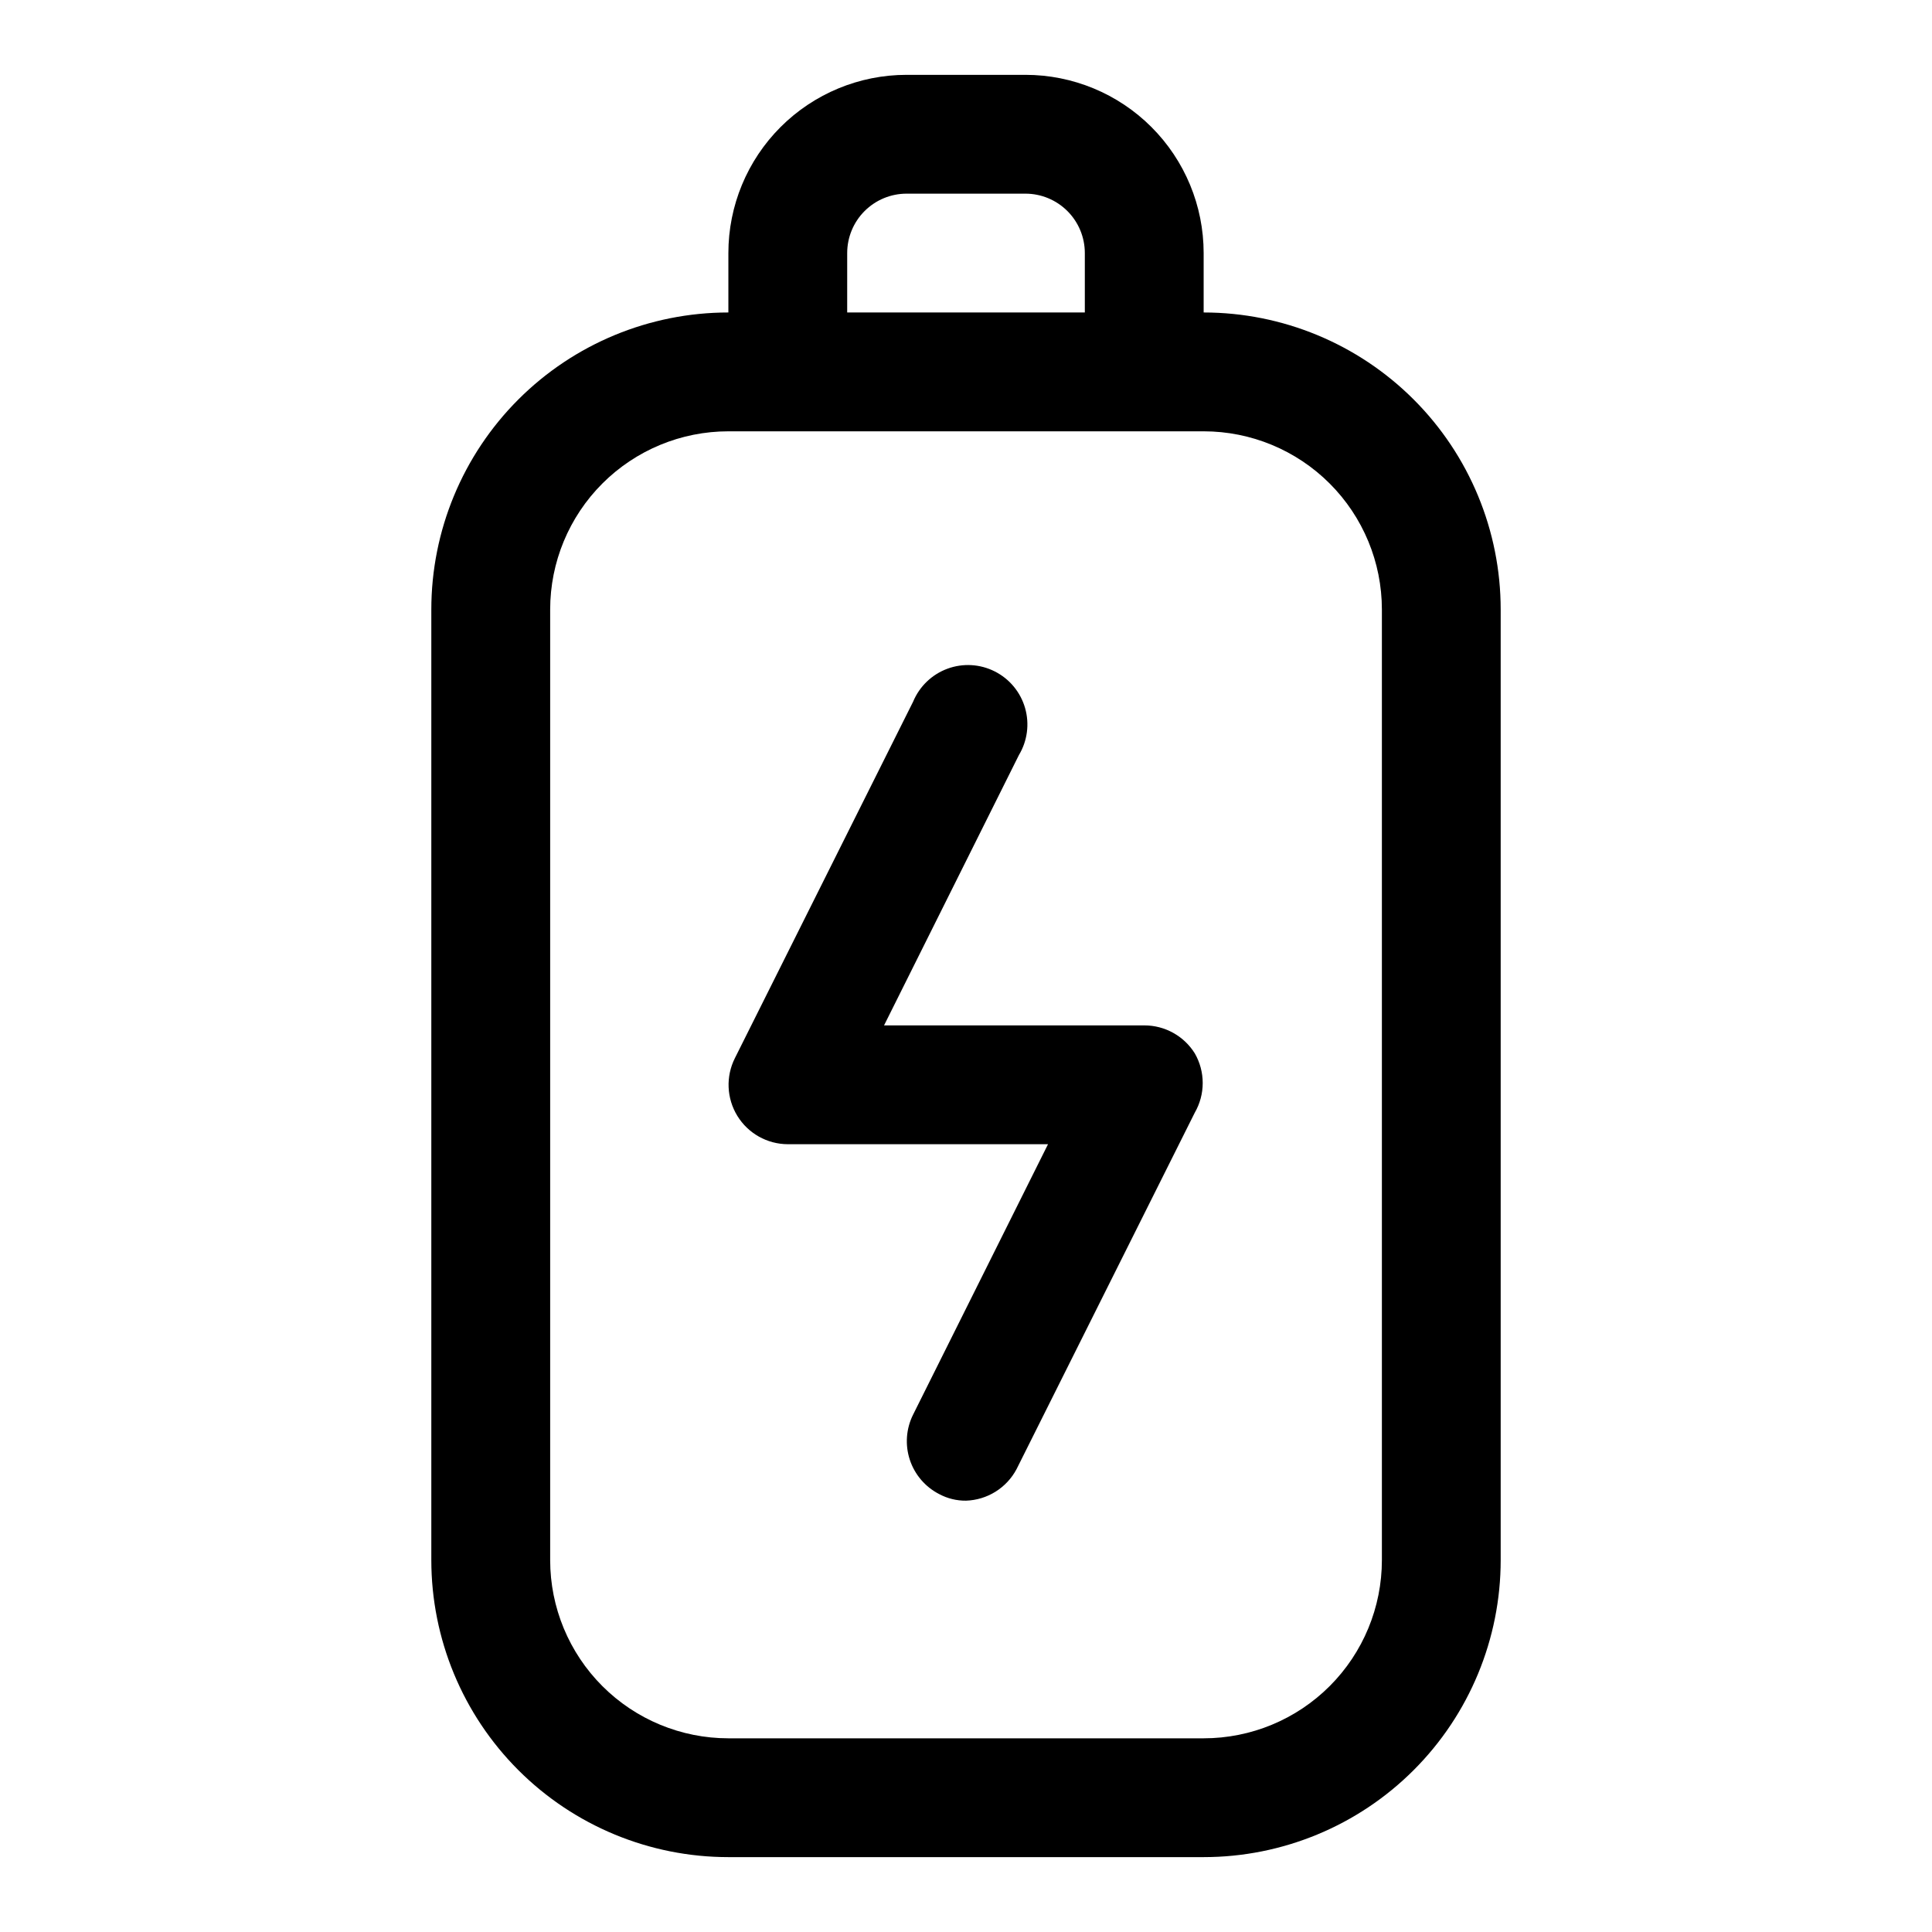
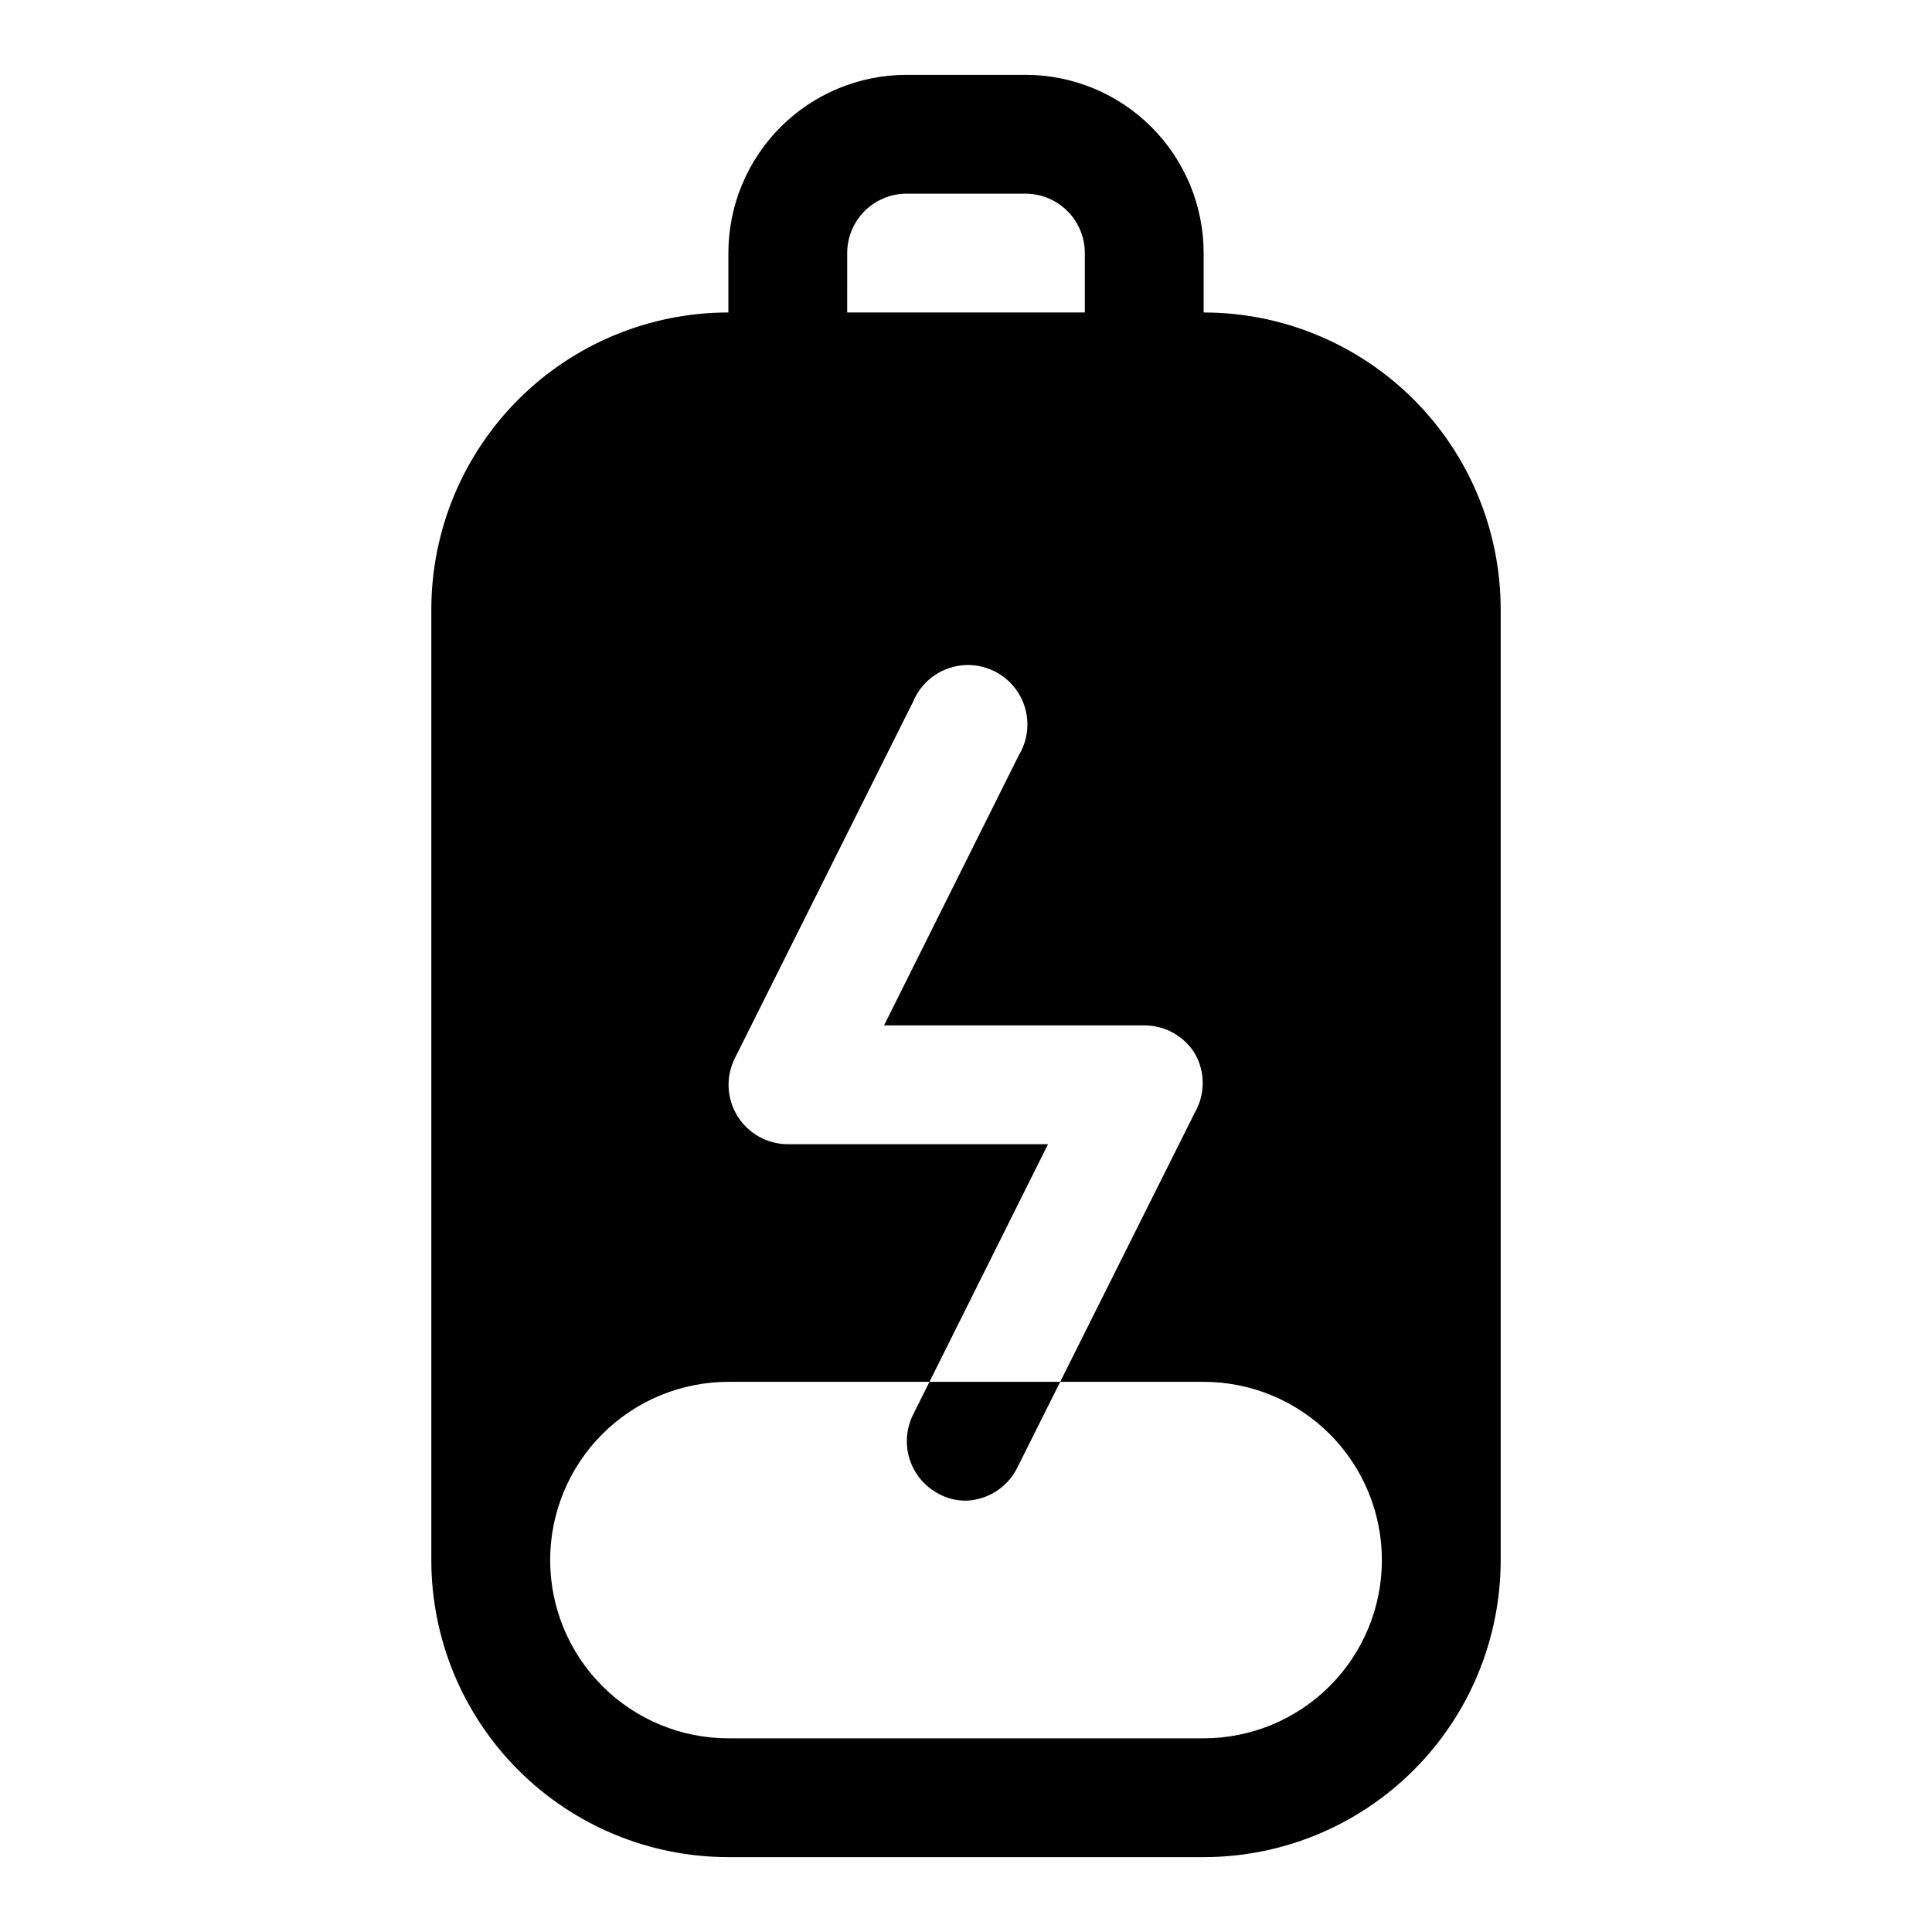
<svg xmlns="http://www.w3.org/2000/svg" fill="#000000" width="800px" height="800px" version="1.1" viewBox="144 144 512 512">
-   <path d="m462.98 226.81v-15.742c0-12.527-4.977-24.539-13.836-33.398s-20.871-13.836-33.398-13.836h-31.488c-12.527 0-24.539 4.977-33.398 13.836-8.855 8.859-13.832 20.871-13.832 33.398v15.742c-20.879 0-40.902 8.297-55.664 23.059-14.762 14.762-23.059 34.785-23.059 55.664v251.9c0 20.879 8.297 40.902 23.059 55.664 14.762 14.766 34.785 23.059 55.664 23.059h125.95c20.875 0 40.898-8.293 55.66-23.059 14.766-14.762 23.059-34.785 23.059-55.664v-251.9c0-20.879-8.293-40.902-23.059-55.664-14.762-14.762-34.785-23.059-55.66-23.059zm-94.465-15.742c0-4.176 1.656-8.18 4.609-11.133s6.957-4.613 11.133-4.613h31.488c4.176 0 8.18 1.66 11.133 4.613s4.613 6.957 4.613 11.133v15.742h-62.977zm141.7 346.37c0 12.527-4.977 24.543-13.836 33.398-8.855 8.859-20.871 13.836-33.395 13.836h-125.95c-12.527 0-24.543-4.977-33.398-13.836-8.859-8.855-13.836-20.871-13.836-33.398v-251.9c0-12.527 4.977-24.543 13.836-33.398 8.855-8.859 20.871-13.836 33.398-13.836h125.95c12.523 0 24.539 4.977 33.395 13.836 8.859 8.855 13.836 20.871 13.836 33.398zm-49.594-134.3c1.383 2.394 2.109 5.109 2.109 7.875 0 2.762-0.727 5.477-2.109 7.871l-47.23 94.465c-1.301 2.445-3.223 4.504-5.574 5.969-2.348 1.465-5.043 2.285-7.809 2.375-2.473 0.027-4.91-0.566-7.086-1.73-3.707-1.891-6.519-5.168-7.816-9.121s-0.98-8.258 0.887-11.977l35.742-71.637h-68.961c-5.457-0.016-10.516-2.856-13.371-7.508-2.852-4.652-3.098-10.449-0.641-15.32l47.23-94.465c1.684-4.039 4.973-7.199 9.078-8.715 4.106-1.52 8.656-1.258 12.562 0.719 3.906 1.973 6.812 5.484 8.023 9.691 1.211 4.203 0.617 8.723-1.637 12.473l-35.738 71.637h68.957c5.441-0.012 10.5 2.789 13.383 7.398z" />
+   <path d="m462.98 226.81v-15.742c0-12.527-4.977-24.539-13.836-33.398s-20.871-13.836-33.398-13.836h-31.488c-12.527 0-24.539 4.977-33.398 13.836-8.855 8.859-13.832 20.871-13.832 33.398v15.742c-20.879 0-40.902 8.297-55.664 23.059-14.762 14.762-23.059 34.785-23.059 55.664v251.9c0 20.879 8.297 40.902 23.059 55.664 14.762 14.766 34.785 23.059 55.664 23.059h125.95c20.875 0 40.898-8.293 55.66-23.059 14.766-14.762 23.059-34.785 23.059-55.664v-251.9c0-20.879-8.293-40.902-23.059-55.664-14.762-14.762-34.785-23.059-55.66-23.059zm-94.465-15.742c0-4.176 1.656-8.18 4.609-11.133s6.957-4.613 11.133-4.613h31.488c4.176 0 8.18 1.66 11.133 4.613s4.613 6.957 4.613 11.133v15.742h-62.977zm141.7 346.37c0 12.527-4.977 24.543-13.836 33.398-8.855 8.859-20.871 13.836-33.395 13.836h-125.95c-12.527 0-24.543-4.977-33.398-13.836-8.859-8.855-13.836-20.871-13.836-33.398c0-12.527 4.977-24.543 13.836-33.398 8.855-8.859 20.871-13.836 33.398-13.836h125.95c12.523 0 24.539 4.977 33.395 13.836 8.859 8.855 13.836 20.871 13.836 33.398zm-49.594-134.3c1.383 2.394 2.109 5.109 2.109 7.875 0 2.762-0.727 5.477-2.109 7.871l-47.23 94.465c-1.301 2.445-3.223 4.504-5.574 5.969-2.348 1.465-5.043 2.285-7.809 2.375-2.473 0.027-4.91-0.566-7.086-1.73-3.707-1.891-6.519-5.168-7.816-9.121s-0.98-8.258 0.887-11.977l35.742-71.637h-68.961c-5.457-0.016-10.516-2.856-13.371-7.508-2.852-4.652-3.098-10.449-0.641-15.32l47.23-94.465c1.684-4.039 4.973-7.199 9.078-8.715 4.106-1.52 8.656-1.258 12.562 0.719 3.906 1.973 6.812 5.484 8.023 9.691 1.211 4.203 0.617 8.723-1.637 12.473l-35.738 71.637h68.957c5.441-0.012 10.5 2.789 13.383 7.398z" />
</svg>